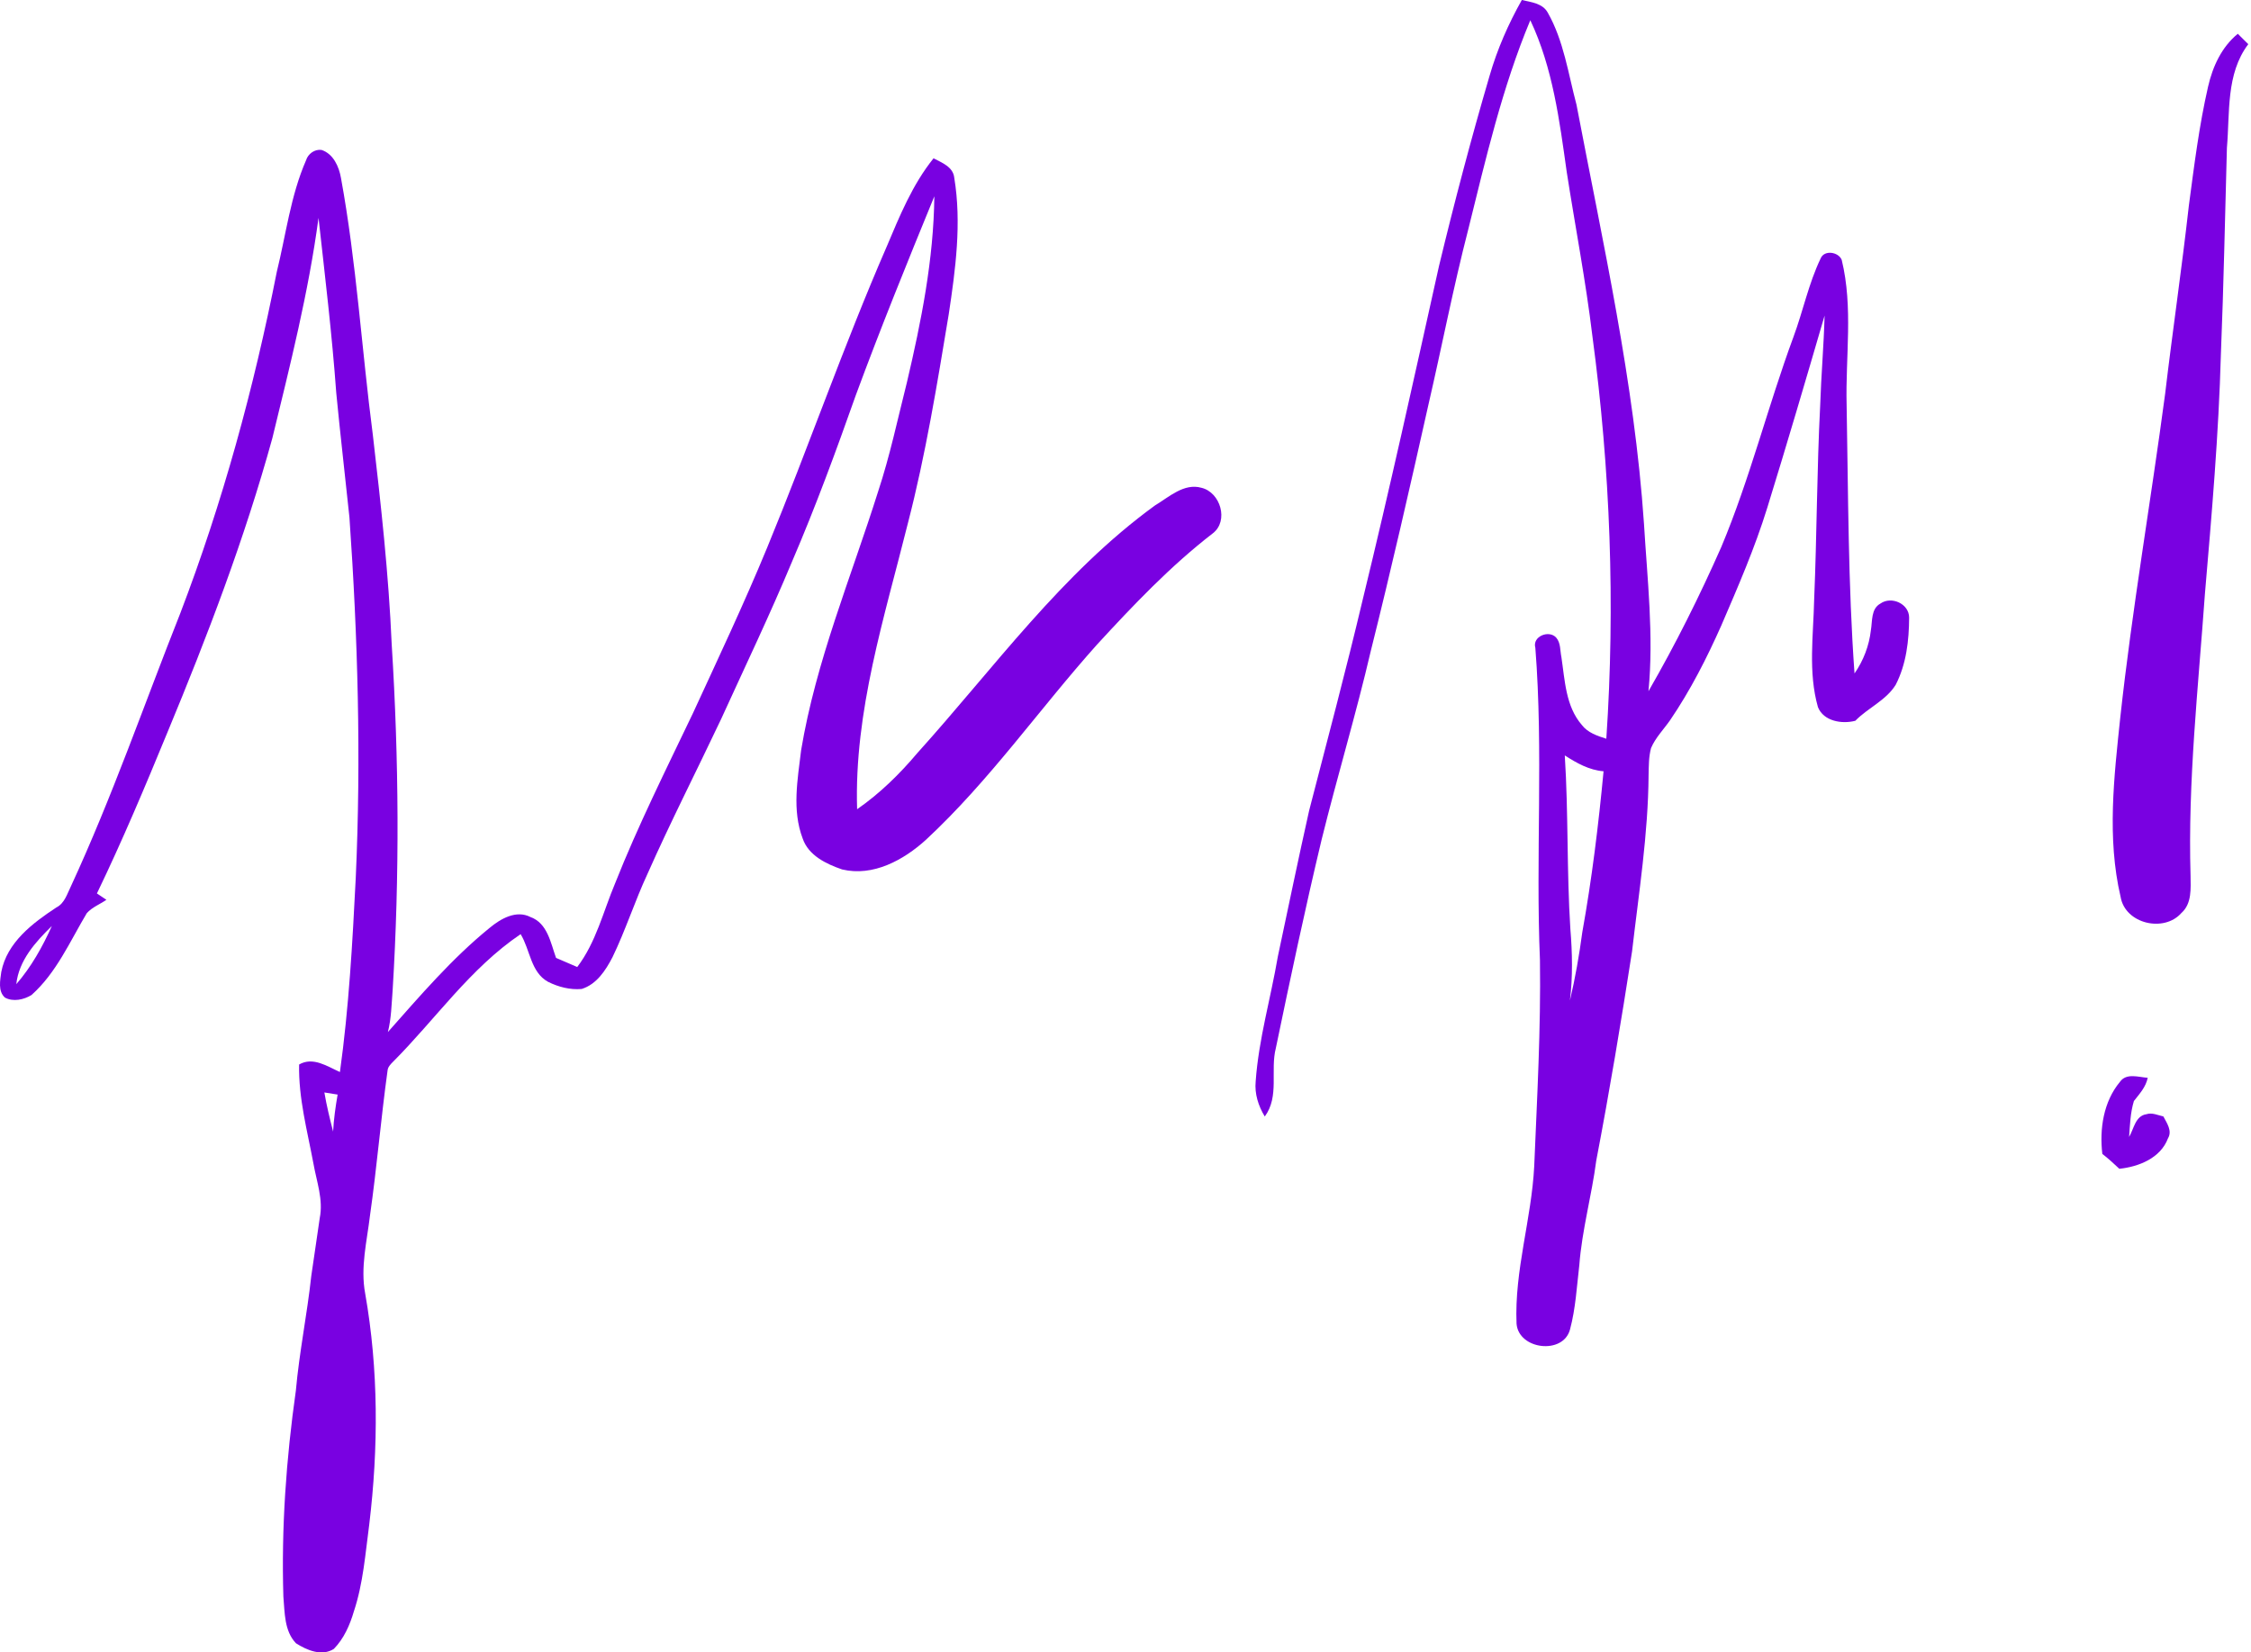
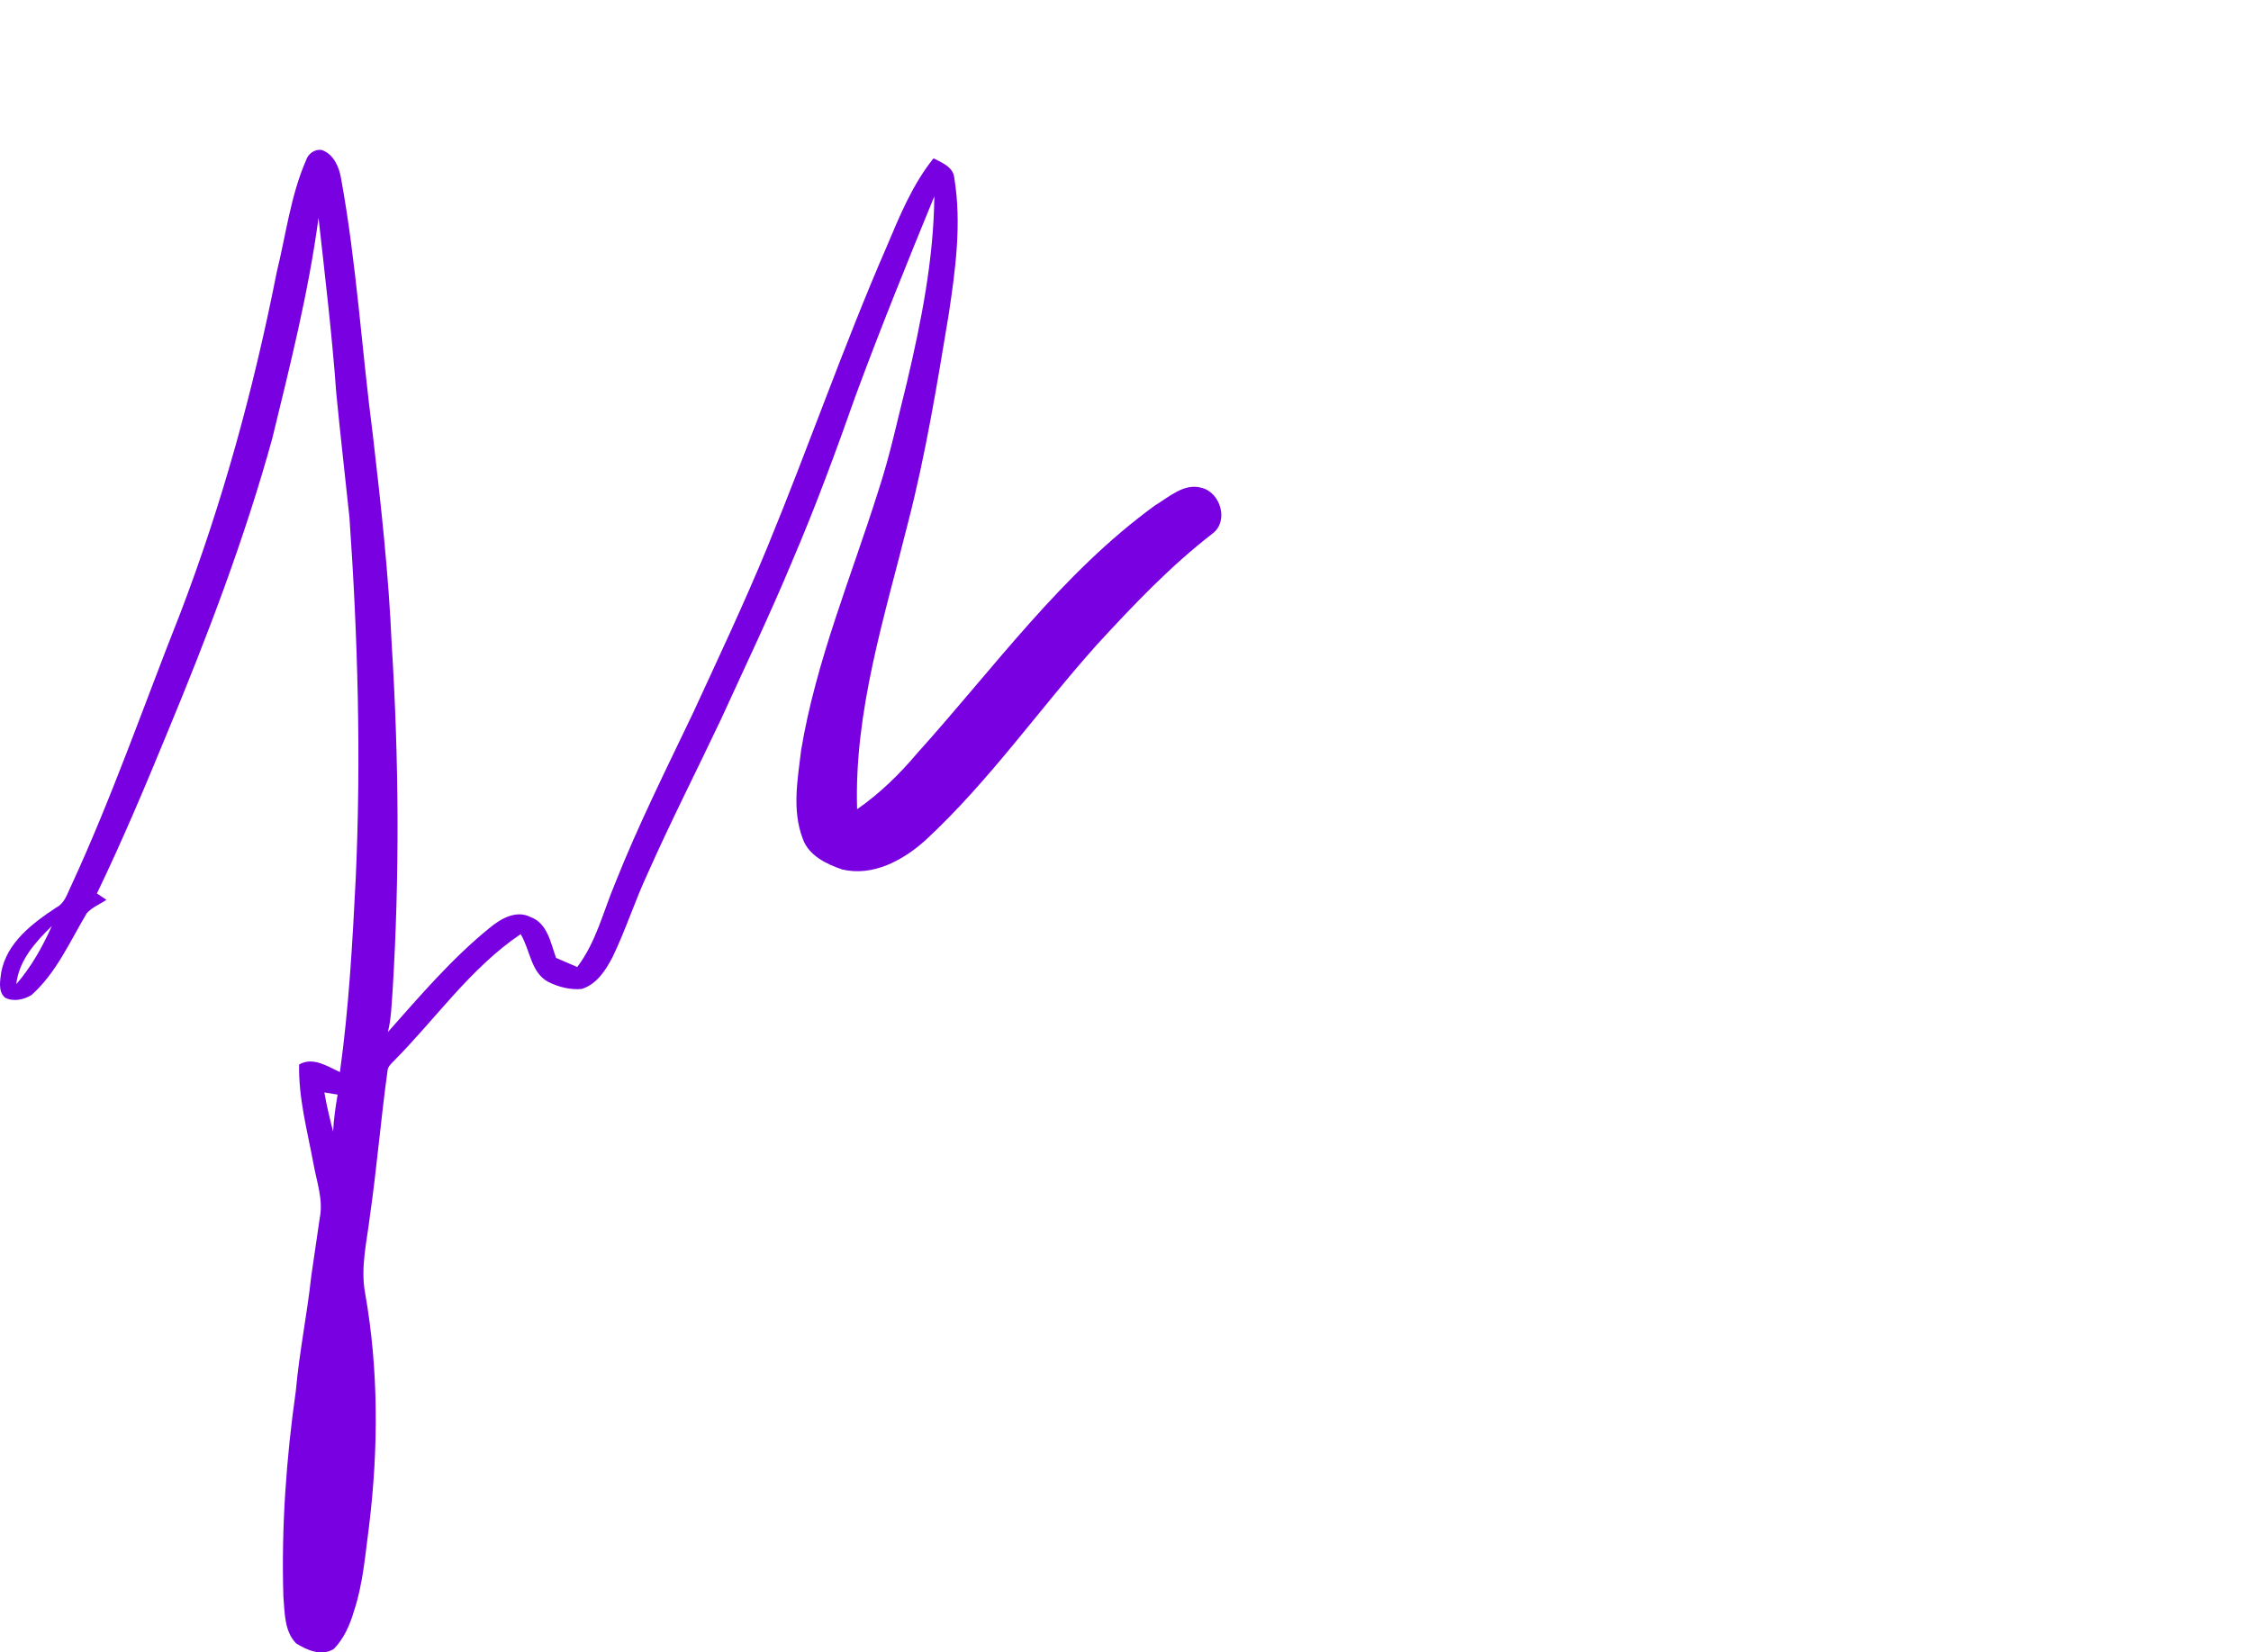
<svg xmlns="http://www.w3.org/2000/svg" width="395" height="290" viewBox="0 0 395 290" fill="none">
-   <path d="M261.401 13.253C262.741 8.63 264.683 4.192 267.046 0C268.668 0.383 270.685 0.569 271.589 2.203C274.409 7.167 275.186 12.923 276.638 18.371C281.283 42.76 286.8 67.084 288.481 91.909C289.066 101.688 290.221 111.525 289.269 121.315C293.993 113.127 298.223 104.657 302.043 96.011C307.076 84.019 310.204 71.351 314.7 59.162C316.397 54.592 317.371 49.751 319.488 45.345C320.127 43.803 322.633 44.212 323.181 45.617C325.218 53.975 323.824 62.599 324.042 71.085C324.33 86.791 324.293 102.518 325.426 118.192C326.99 115.941 327.99 113.329 328.299 110.599C328.581 108.998 328.293 106.854 329.969 105.928C331.895 104.561 335.002 105.955 335.008 108.376C334.992 112.403 334.518 116.574 332.645 120.197C330.927 122.953 327.777 124.225 325.569 126.497C323.234 127.109 320.004 126.592 319.009 124.103C317.264 117.952 318.211 111.504 318.344 105.226C318.823 93.862 318.818 82.481 319.403 71.123C319.573 65.871 320.036 60.636 320.175 55.38C316.892 66.637 313.583 77.89 310.124 89.089C307.938 96.171 304.98 102.97 302.053 109.769C299.494 115.531 296.616 121.182 293.062 126.401C291.934 128.018 290.503 129.455 289.721 131.285C289.306 132.828 289.327 134.445 289.29 136.036C289.215 146.411 287.577 156.684 286.39 166.969C284.486 179.243 282.443 191.49 280.107 203.69C279.309 209.835 277.606 215.847 277.133 222.04C276.691 225.806 276.489 229.637 275.505 233.313C274.324 237.814 266.487 236.878 266.12 232.318C265.726 222.976 268.753 213.942 269.222 204.658C269.722 192.613 270.397 180.562 270.227 168.506C269.456 150.241 270.85 131.934 269.418 113.691C268.844 111.674 271.829 110.498 273.079 111.908C273.887 112.834 273.749 114.175 273.989 115.319C274.606 119.394 274.733 123.948 277.575 127.231C278.612 128.598 280.304 129.152 281.873 129.652C283.459 106.093 282.57 82.386 279.431 58.992C278.271 49.336 276.42 39.78 274.925 30.172C273.653 21.132 272.478 11.891 268.535 3.549C263.609 15.339 260.73 27.841 257.66 40.206C255.022 50.426 253.021 60.801 250.643 71.085C247.419 85.498 244.136 99.895 240.55 114.217C237.964 125.316 234.671 136.233 231.931 147.289C229.021 159.456 226.425 171.693 223.882 183.941C222.871 187.894 224.541 192.421 221.94 195.949C220.812 194.092 220.131 191.969 220.343 189.777C220.87 182.36 222.988 175.183 224.233 167.873C226.047 159.334 227.813 150.784 229.723 142.261C232.91 129.918 236.198 117.601 239.135 105.199C243.875 85.753 248.174 66.207 252.516 46.67C255.218 35.465 258.155 24.314 261.401 13.253ZM274.584 132.578C275.234 142.718 274.914 152.891 275.563 163.032C275.909 167.213 276 171.432 275.484 175.598C276.42 171.656 277.117 167.655 277.654 163.633C279.336 154.274 280.495 144.825 281.389 135.36C278.867 135.164 276.659 133.913 274.584 132.578Z" fill="#7901E1" />
-   <path d="M387.469 15.2C388.272 11.694 389.841 8.252 392.683 5.932C393.294 6.533 393.906 7.145 394.523 7.752C390.576 12.971 391.31 19.802 390.773 25.942C390.437 38.003 390.209 50.07 389.719 62.126C389.331 76.182 388.118 90.196 386.915 104.204C385.745 120.665 383.904 137.132 384.393 153.668C384.415 155.913 384.649 158.568 382.797 160.222C379.733 163.723 372.912 162.132 372.119 157.408C369.693 147.054 370.97 136.323 372.066 125.879C374.136 106.896 377.413 88.068 379.93 69.138C381.238 58.093 382.861 47.09 384.101 36.04C385.032 29.065 385.894 22.063 387.469 15.2Z" fill="#7901E1" />
  <path d="M53.707 28.129C54.047 26.995 55.228 26.144 56.42 26.314C58.495 26.995 59.49 29.251 59.836 31.246C62.57 46.165 63.464 61.322 65.427 76.342C66.848 88.563 68.205 100.81 68.737 113.111C70.003 133.323 70.136 153.62 68.896 173.837C68.705 176.274 68.668 178.743 68.066 181.126C73.716 174.763 79.282 168.24 85.905 162.856C87.842 161.244 90.587 159.648 93.093 160.946C96.078 162.026 96.631 165.49 97.573 168.112C98.813 168.644 100.052 169.171 101.292 169.714C104.596 165.372 105.846 160.01 107.921 155.067C111.959 144.878 116.865 135.073 121.584 125.193C126.032 115.537 130.575 105.918 134.629 96.085C141.854 78.566 148.047 60.625 155.613 43.244C157.879 37.87 160.124 32.369 163.817 27.783C165.274 28.554 167.254 29.278 167.45 31.188C168.765 39.142 167.674 47.25 166.482 55.156C164.444 67.435 162.444 79.741 159.321 91.803C155.219 108.274 149.861 124.842 150.404 142.021C154.394 139.26 157.874 135.839 160.992 132.142C174.425 117.245 186.311 100.592 202.698 88.69C205.145 87.227 207.768 84.737 210.838 85.61C214.163 86.413 215.658 91.409 212.828 93.596C205.374 99.352 198.872 106.2 192.515 113.111C182.379 124.432 173.643 137.026 162.471 147.395C158.555 150.949 153.208 153.891 147.77 152.588C144.993 151.635 141.86 150.14 140.849 147.15C138.96 142.17 139.966 136.797 140.577 131.679C143.179 116.026 149.345 101.321 154.091 86.259C156.166 79.992 157.523 73.517 159.14 67.121C161.662 56.406 163.838 45.51 163.955 34.455C159.215 46.01 154.517 57.593 150.191 69.314C146.712 79.156 143.11 88.967 138.987 98.559C135.092 107.913 130.713 117.048 126.51 126.263C122.233 135.307 117.679 144.213 113.624 153.359C111.39 158.158 109.788 163.223 107.479 167.99C106.277 170.304 104.702 172.746 102.074 173.566C100.058 173.752 97.983 173.215 96.179 172.316C93.109 170.629 93.04 166.687 91.359 163.947C82.49 169.937 76.393 178.918 68.918 186.393C68.508 186.813 68.061 187.266 68.008 187.888C66.837 196.348 66.135 204.86 64.927 213.314C64.39 217.852 63.219 222.428 64.081 227.009C66.433 240.368 66.417 254.057 64.8 267.502C64.113 272.636 63.741 277.861 62.097 282.803C61.395 285.197 60.352 287.576 58.585 289.385C56.479 290.747 53.834 289.608 51.94 288.4C49.865 286.235 49.977 283.005 49.727 280.218C49.355 268.124 50.222 256.015 51.919 244.039C52.52 237.298 53.898 230.658 54.622 223.934C55.101 220.545 55.633 217.166 56.106 213.777C56.761 210.553 55.558 207.377 55.005 204.227C53.93 198.47 52.366 192.73 52.488 186.824C54.925 185.409 57.426 187.149 59.65 188.144C61.224 176.838 61.852 165.442 62.427 154.056C63.384 132.977 62.794 111.855 61.32 90.818C60.559 83.529 59.708 76.251 59.006 68.962C58.261 58.694 57.032 48.468 55.893 38.237C54.143 51.309 50.903 64.11 47.79 76.906C42.928 94.553 36.378 111.679 29.366 128.572C25.456 138.074 21.471 147.549 17.007 156.801C17.56 157.174 18.113 157.546 18.672 157.919C17.539 158.706 16.156 159.217 15.23 160.265C12.272 165.218 9.91 170.719 5.526 174.63C4.19 175.449 2.312 175.87 0.865 175.077C-0.391 173.96 0.035 172.039 0.226 170.576C1.227 165.388 5.733 161.999 9.883 159.265C11.346 158.536 11.788 156.86 12.463 155.503C19.678 139.893 25.296 123.624 31.627 107.652C39.054 88.238 44.55 68.117 48.567 47.729C50.185 41.179 50.988 34.359 53.707 28.129ZM9.101 162.51C6.233 165.319 3.302 168.549 2.86 172.725C5.494 169.687 7.462 166.16 9.101 162.51ZM56.92 191.729C57.309 194.039 57.873 196.316 58.452 198.593C58.569 196.411 58.873 194.251 59.245 192.102C58.468 191.985 57.692 191.857 56.92 191.729Z" fill="#7901E1" />
-   <path d="M372.004 189.867C373.131 188.261 375.26 189.048 376.877 189.154C376.552 190.782 375.43 191.974 374.451 193.235C373.828 195.273 373.765 197.422 373.61 199.534C374.456 198.114 374.696 195.842 376.643 195.549C377.654 195.22 378.643 195.72 379.622 195.938C380.234 197.103 381.224 198.465 380.426 199.795C379.122 203.253 375.308 204.764 371.897 205.126C370.929 204.222 369.966 203.317 368.912 202.519C368.396 198.135 369.109 193.347 372.004 189.867Z" fill="#7901E1" />
</svg>